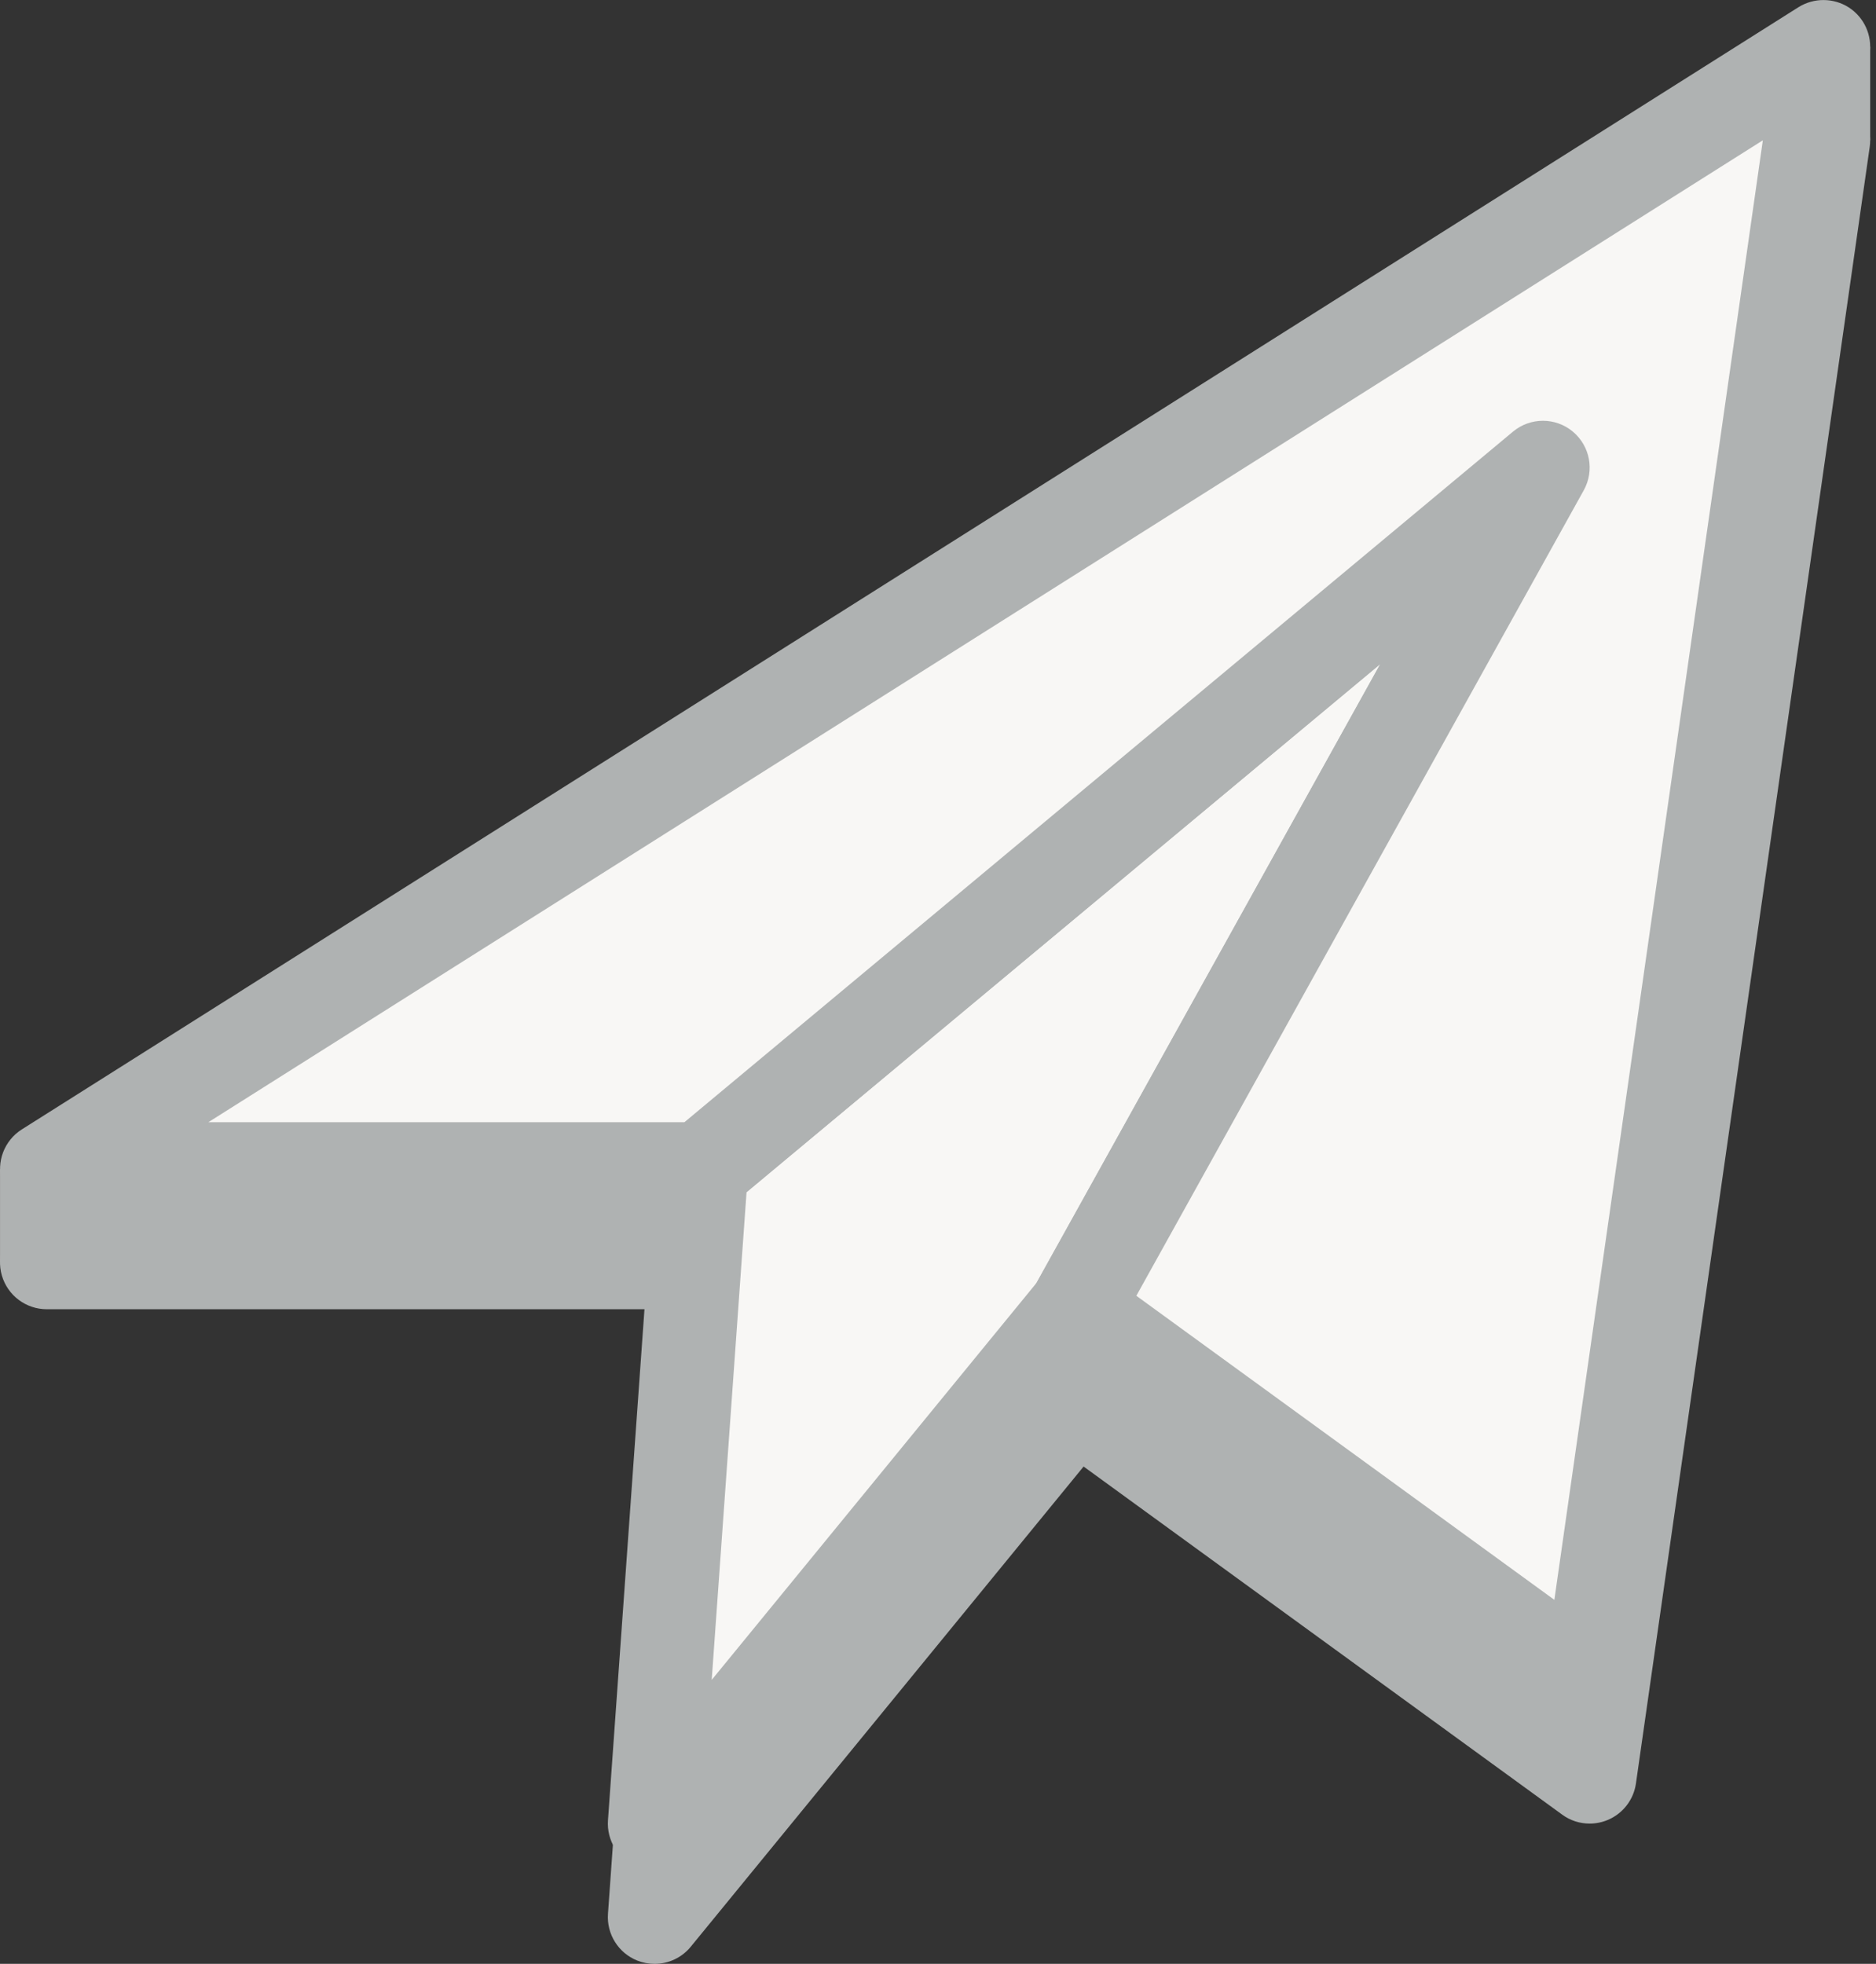
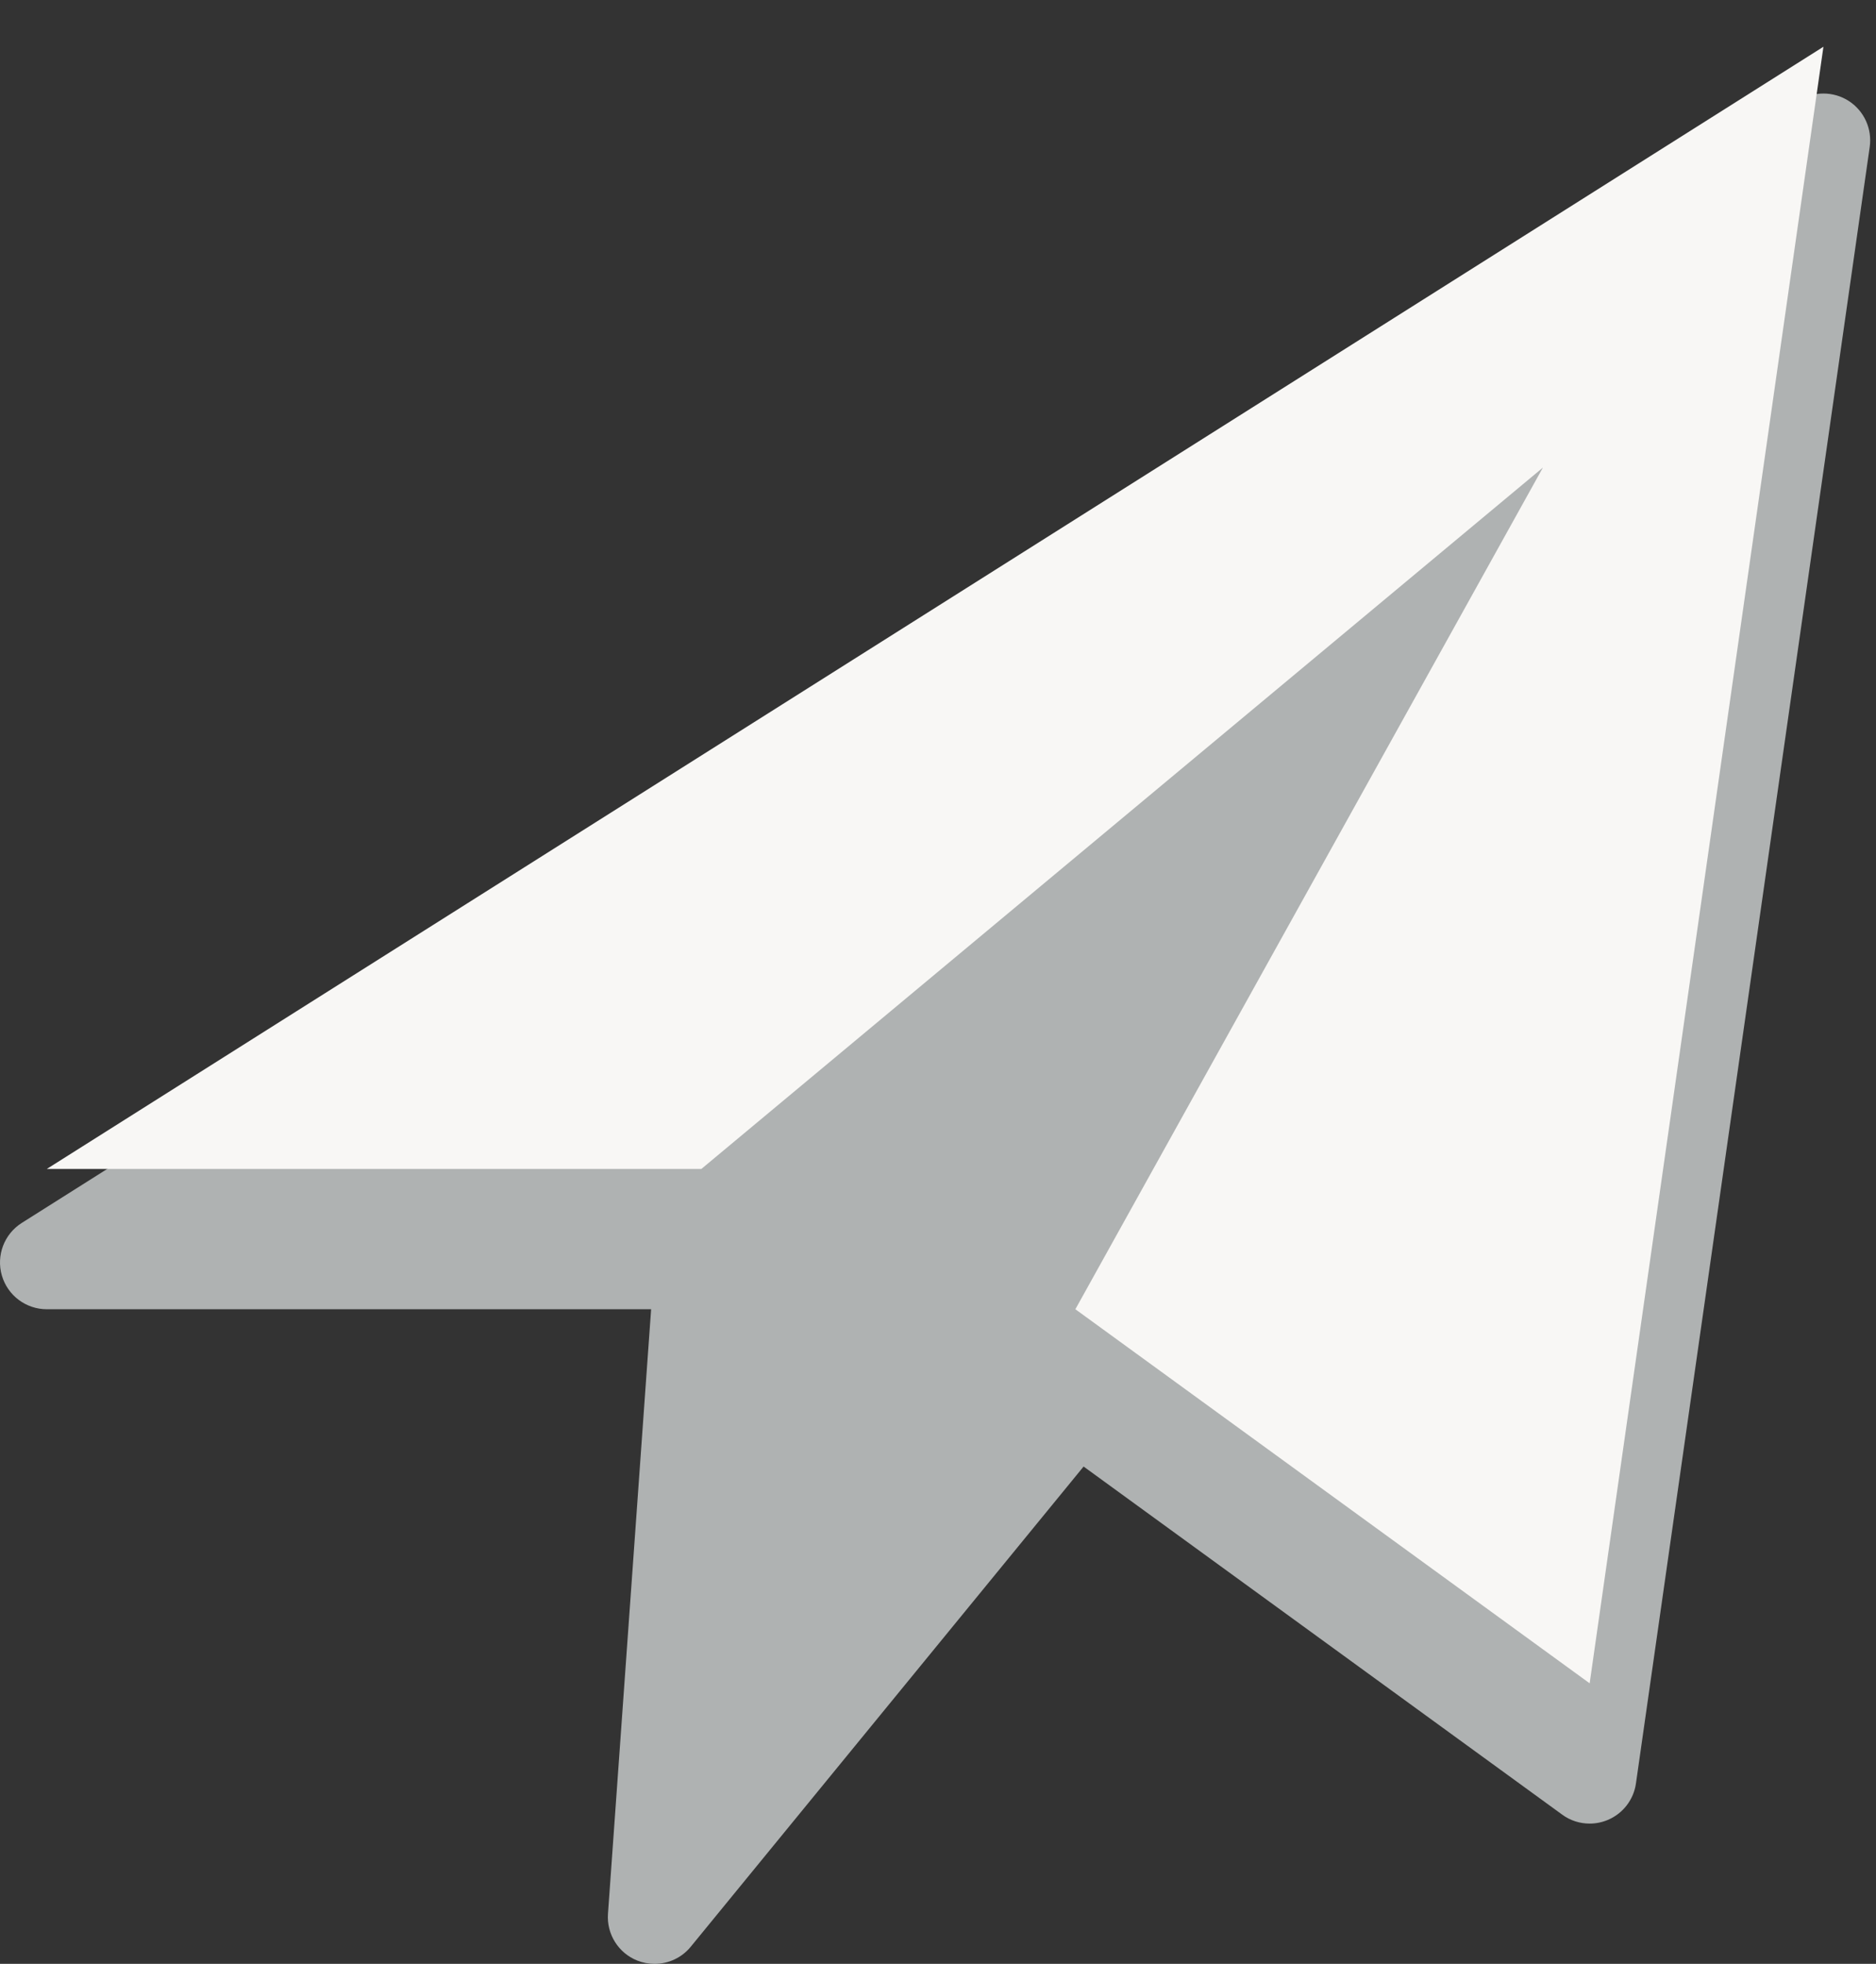
<svg xmlns="http://www.w3.org/2000/svg" width="214px" height="224px" viewBox="0 0 214 224" version="1.1">
  <rect x="0" y="0" width="214" height="224" fill="#333333" stroke="none" />
  <title>bm_icon_contact_1</title>
  <g id="Icons" stroke="none" stroke-width="1" fill="none" fill-rule="evenodd">
    <g id="bm_icon_contact_1" transform="translate(0, 0.005)" fill-rule="nonzero">
      <path d="M210.899,11.515 C209.155,10.389 206.91,10.379 205.15,11.483 L2.483,139.483 C0.478,140.752 -0.45,143.195 0.211,145.477 C0.873,147.76 2.963,149.328 5.337,149.328 L74.275,149.328 L69.353,218.283 C69.187,220.603 70.542,222.763 72.702,223.621 C73.337,223.872 74.009,223.995 74.67,223.995 C76.238,223.995 77.769,223.301 78.798,222.037 L123.609,167.269 L178.2,206.971 C179.123,207.653 180.227,207.995 181.336,207.995 C182.04,207.995 182.744,207.856 183.416,207.573 C185.139,206.843 186.355,205.264 186.616,203.419 L213.283,16.752 C213.576,14.693 212.648,12.651 210.899,11.515 L210.899,11.515 Z" id="Path" fill="#AFB2B2" />
-       <polygon id="Path" fill="#F8F7F5" points="176.003 53.328 80.003 133.328 74.67 207.995 122.67 149.328" />
-       <path d="M74.67,213.328 C74.009,213.328 73.342,213.205 72.702,212.955 C70.542,212.096 69.187,209.936 69.353,207.616 L74.686,132.949 C74.793,131.504 75.475,130.165 76.59,129.232 L172.59,49.232 C174.563,47.589 177.427,47.579 179.406,49.221 C181.384,50.864 181.912,53.675 180.664,55.92 L127.331,151.92 C127.177,152.203 126.995,152.464 126.798,152.704 L78.798,211.371 C77.763,212.635 76.233,213.328 74.67,213.328 L74.67,213.328 Z M85.161,135.973 L81.187,191.605 L118.238,146.325 L157.459,75.728 L85.161,135.973 Z" id="Shape" fill="#AFB2B2" />
      <polygon id="Path" fill="#F8F7F5" points="5.337 133.328 80.003 133.328 176.003 53.328 122.67 149.328 181.336 191.995 208.003 5.328" />
-       <path d="M181.336,197.328 C180.227,197.328 179.123,196.987 178.2,196.309 L119.534,153.643 C117.353,152.059 116.702,149.093 118.009,146.741 L157.459,75.728 L83.417,137.429 C82.457,138.224 81.251,138.661 80.003,138.661 L5.337,138.661 C2.963,138.661 0.873,137.093 0.217,134.811 C-0.445,132.528 0.483,130.085 2.489,128.816 L205.155,0.816 C206.915,-0.283 209.16,-0.272 210.904,0.848 C212.654,1.984 213.576,4.027 213.283,6.08 L186.616,192.747 C186.355,194.597 185.139,196.176 183.416,196.901 C182.744,197.189 182.04,197.328 181.336,197.328 Z M129.625,147.792 L177.31,182.475 L201.091,16 L23.769,127.995 L78.073,127.995 L172.59,49.227 C174.563,47.584 177.427,47.573 179.406,49.216 C181.384,50.859 181.912,53.669 180.664,55.915 L129.625,147.792 Z" id="Shape" fill="#AFB2B2" />
-       <rect id="Rectangle" fill="#AFB2B2" x="202.67" y="5.328" width="10.667" height="10.667" />
-       <rect id="Rectangle" fill="#AFB2B2" x="0.003" y="133.328" width="10.667" height="10.667" />
    </g>
  </g>
</svg>